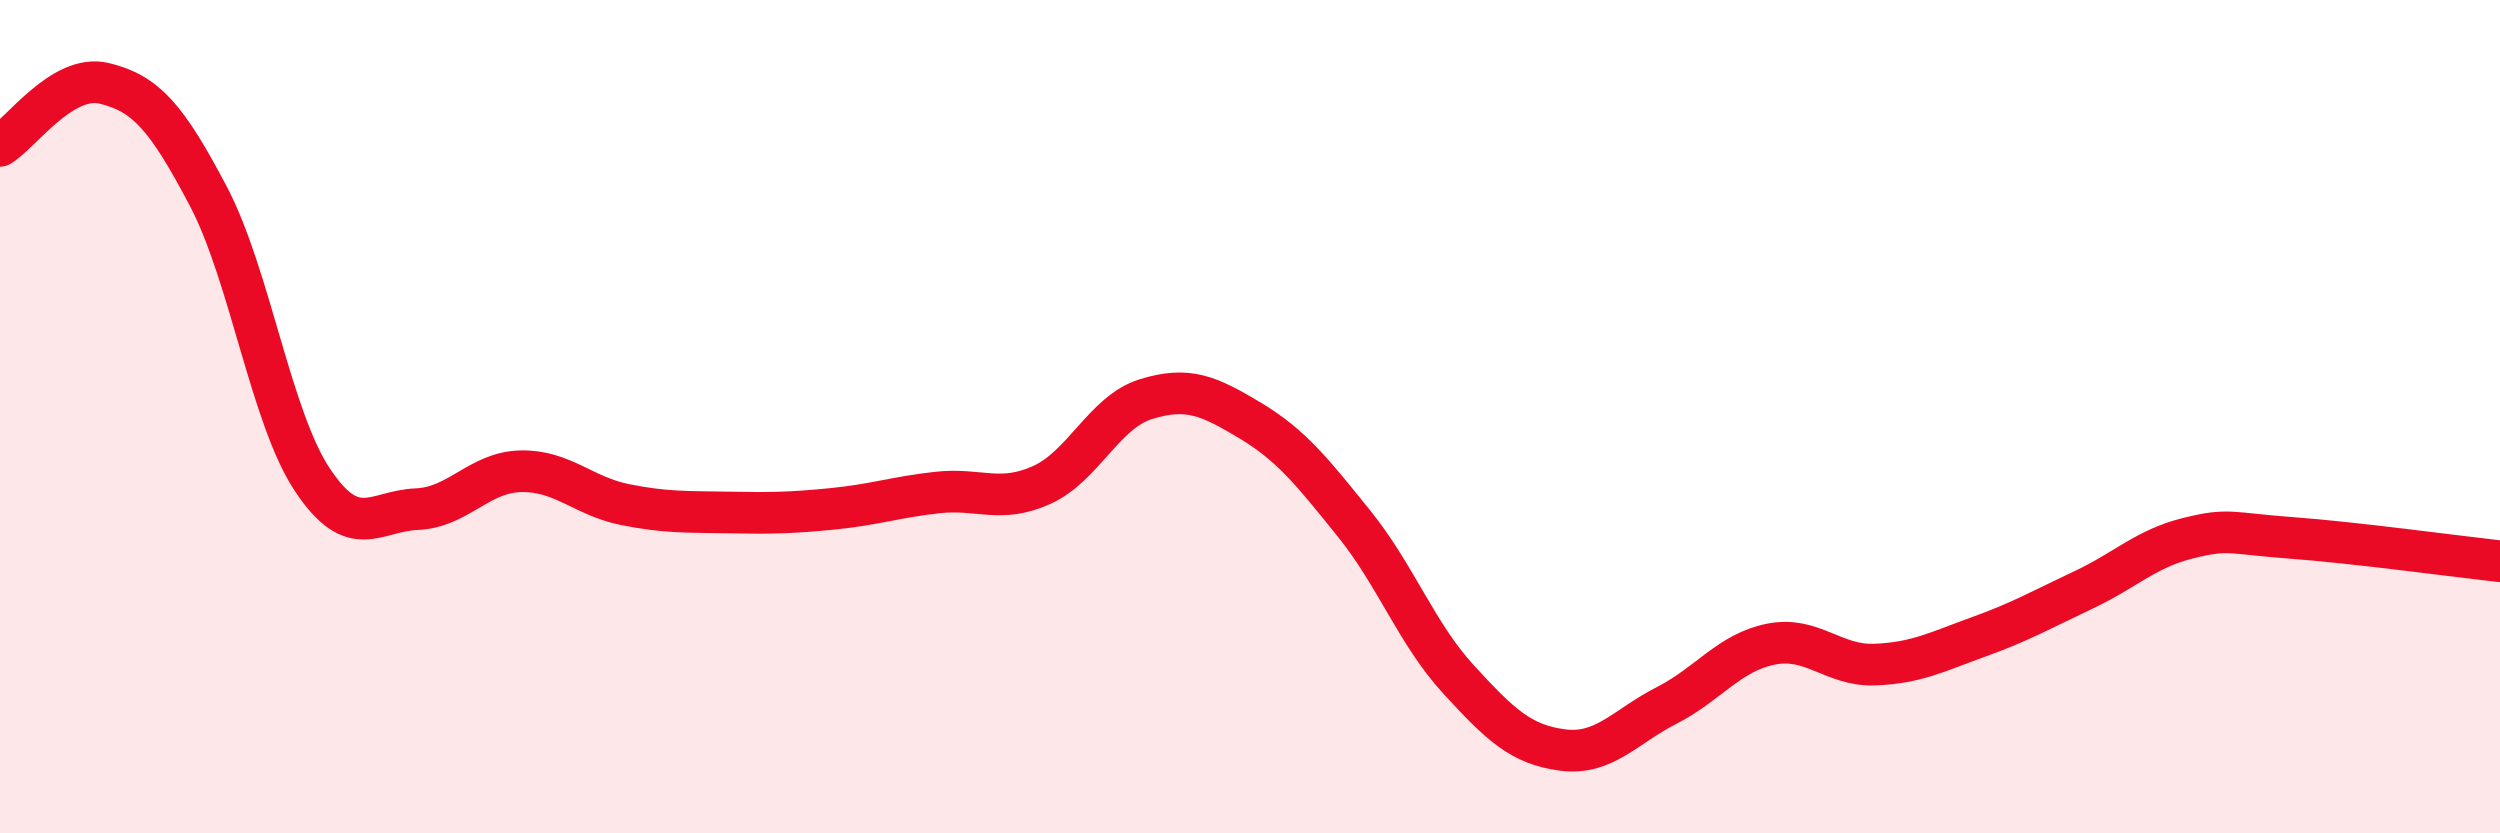
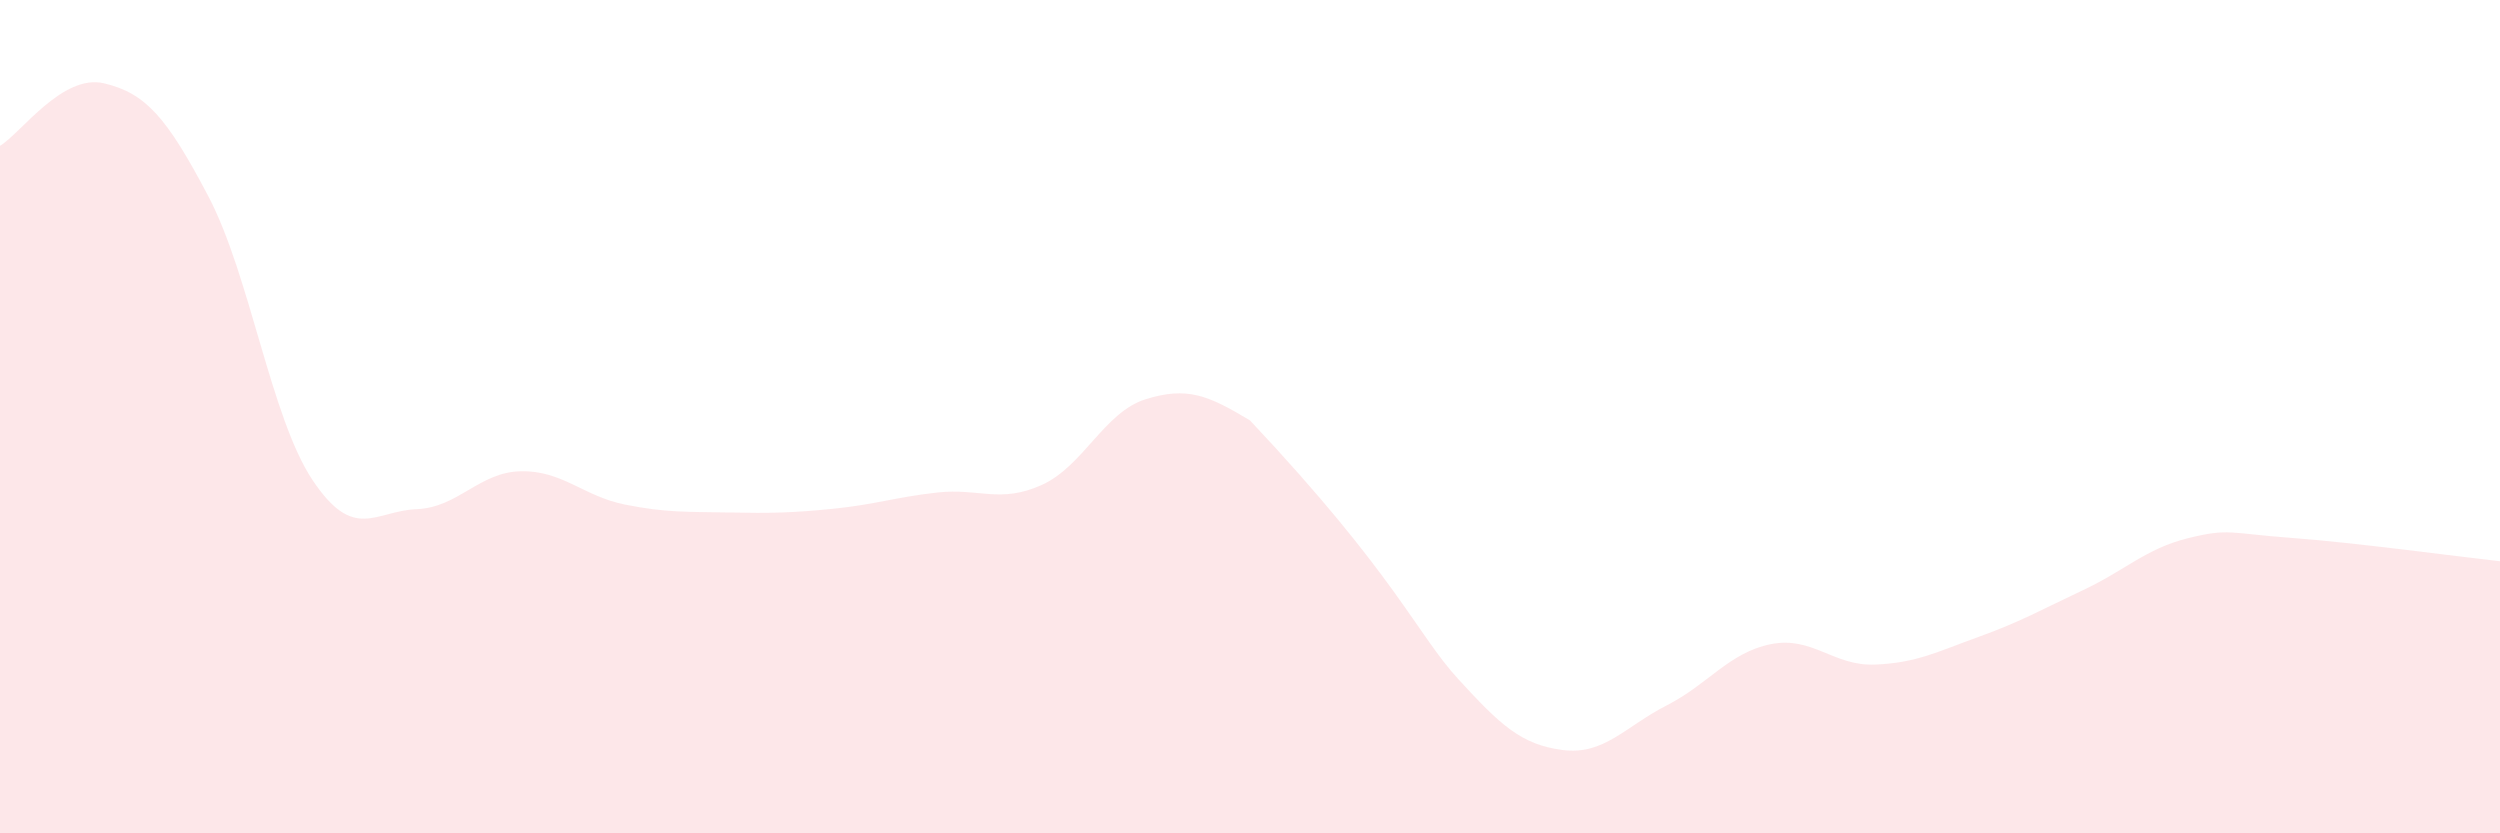
<svg xmlns="http://www.w3.org/2000/svg" width="60" height="20" viewBox="0 0 60 20">
-   <path d="M 0,3.5 C 0.5,3.2 1.5,1.76 2.5,2 C 3.5,2.24 4,2.81 5,4.71 C 6,6.61 6.5,10.02 7.5,11.52 C 8.5,13.02 9,12.26 10,12.22 C 11,12.18 11.5,11.33 12.5,11.31 C 13.5,11.29 14,11.91 15,12.11 C 16,12.31 16.5,12.28 17.5,12.3 C 18.5,12.32 19,12.31 20,12.21 C 21,12.11 21.5,11.93 22.5,11.82 C 23.5,11.71 24,12.09 25,11.64 C 26,11.19 26.5,9.89 27.5,9.58 C 28.5,9.27 29,9.49 30,10.09 C 31,10.69 31.5,11.33 32.5,12.57 C 33.5,13.81 34,15.21 35,16.3 C 36,17.39 36.5,17.87 37.5,18 C 38.5,18.13 39,17.44 40,16.93 C 41,16.42 41.5,15.66 42.5,15.46 C 43.5,15.26 44,15.99 45,15.95 C 46,15.91 46.5,15.64 47.5,15.28 C 48.5,14.92 49,14.63 50,14.16 C 51,13.69 51.5,13.17 52.5,12.92 C 53.5,12.67 53.5,12.8 55,12.91 C 56.5,13.02 59,13.36 60,13.47L60 20L0 20Z" fill="#EB0A25" opacity="0.1" stroke-linecap="round" stroke-linejoin="round" />
-   <path d="M 0,3.5 C 0.5,3.2 1.5,1.76 2.5,2 C 3.5,2.24 4,2.81 5,4.71 C 6,6.61 6.5,10.02 7.5,11.52 C 8.5,13.02 9,12.26 10,12.22 C 11,12.18 11.5,11.33 12.5,11.31 C 13.5,11.29 14,11.91 15,12.11 C 16,12.31 16.5,12.28 17.5,12.3 C 18.5,12.32 19,12.31 20,12.21 C 21,12.11 21.5,11.93 22.5,11.82 C 23.5,11.71 24,12.09 25,11.64 C 26,11.19 26.5,9.89 27.5,9.58 C 28.5,9.27 29,9.49 30,10.09 C 31,10.69 31.5,11.33 32.5,12.57 C 33.5,13.81 34,15.21 35,16.3 C 36,17.39 36.5,17.87 37.5,18 C 38.5,18.13 39,17.44 40,16.93 C 41,16.42 41.5,15.66 42.5,15.46 C 43.5,15.26 44,15.99 45,15.95 C 46,15.91 46.5,15.64 47.5,15.28 C 48.5,14.92 49,14.63 50,14.16 C 51,13.69 51.5,13.17 52.5,12.92 C 53.5,12.67 53.5,12.8 55,12.91 C 56.5,13.02 59,13.36 60,13.47" stroke="#EB0A25" stroke-width="1" fill="none" stroke-linecap="round" stroke-linejoin="round" />
+   <path d="M 0,3.5 C 0.5,3.2 1.5,1.76 2.5,2 C 3.5,2.24 4,2.81 5,4.71 C 6,6.61 6.5,10.02 7.5,11.52 C 8.5,13.02 9,12.26 10,12.22 C 11,12.18 11.5,11.33 12.5,11.31 C 13.5,11.29 14,11.91 15,12.11 C 16,12.31 16.5,12.28 17.5,12.3 C 18.5,12.32 19,12.31 20,12.21 C 21,12.11 21.5,11.93 22.5,11.82 C 23.5,11.71 24,12.09 25,11.64 C 26,11.19 26.5,9.89 27.5,9.58 C 28.5,9.27 29,9.49 30,10.09 C 33.5,13.81 34,15.21 35,16.3 C 36,17.39 36.5,17.87 37.5,18 C 38.5,18.13 39,17.44 40,16.93 C 41,16.42 41.5,15.66 42.5,15.46 C 43.5,15.26 44,15.99 45,15.95 C 46,15.91 46.5,15.64 47.5,15.28 C 48.5,14.92 49,14.63 50,14.16 C 51,13.69 51.5,13.17 52.5,12.92 C 53.5,12.67 53.5,12.8 55,12.91 C 56.5,13.02 59,13.36 60,13.47L60 20L0 20Z" fill="#EB0A25" opacity="0.1" stroke-linecap="round" stroke-linejoin="round" />
</svg>